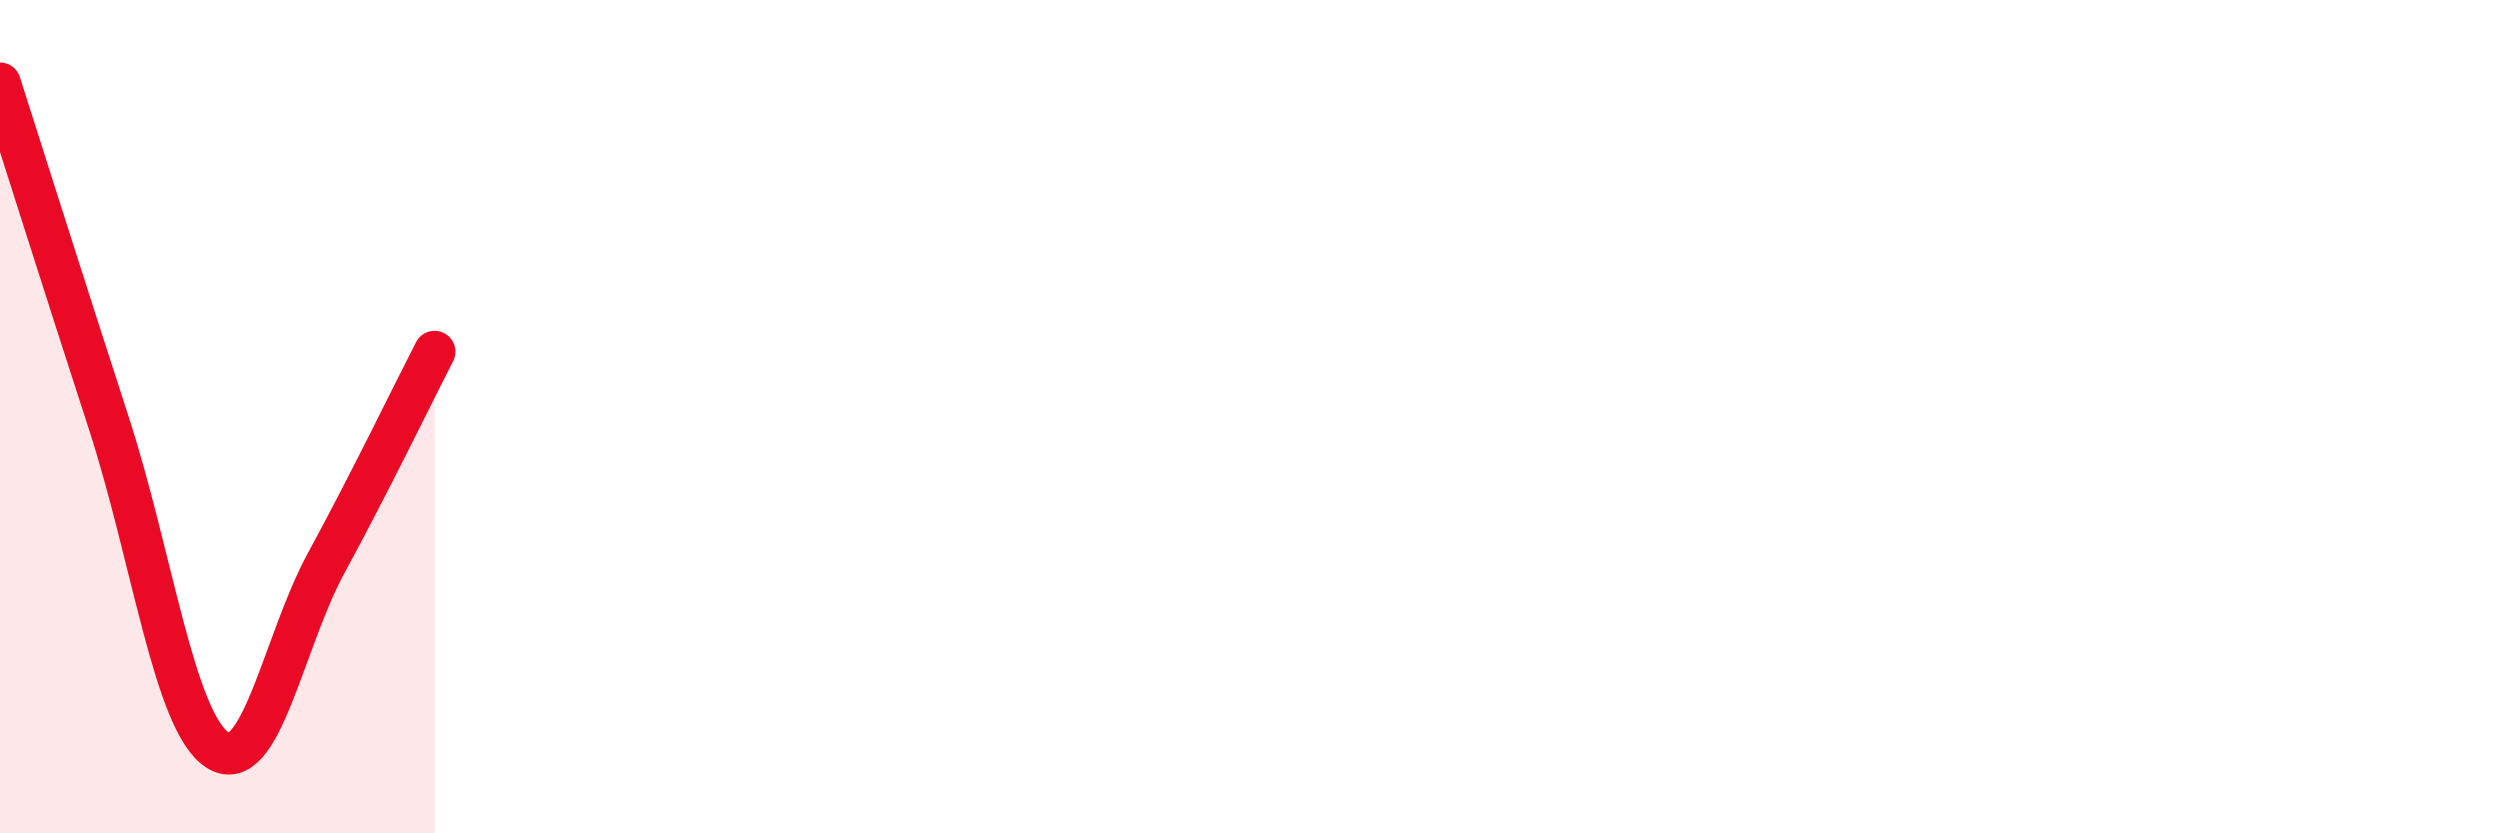
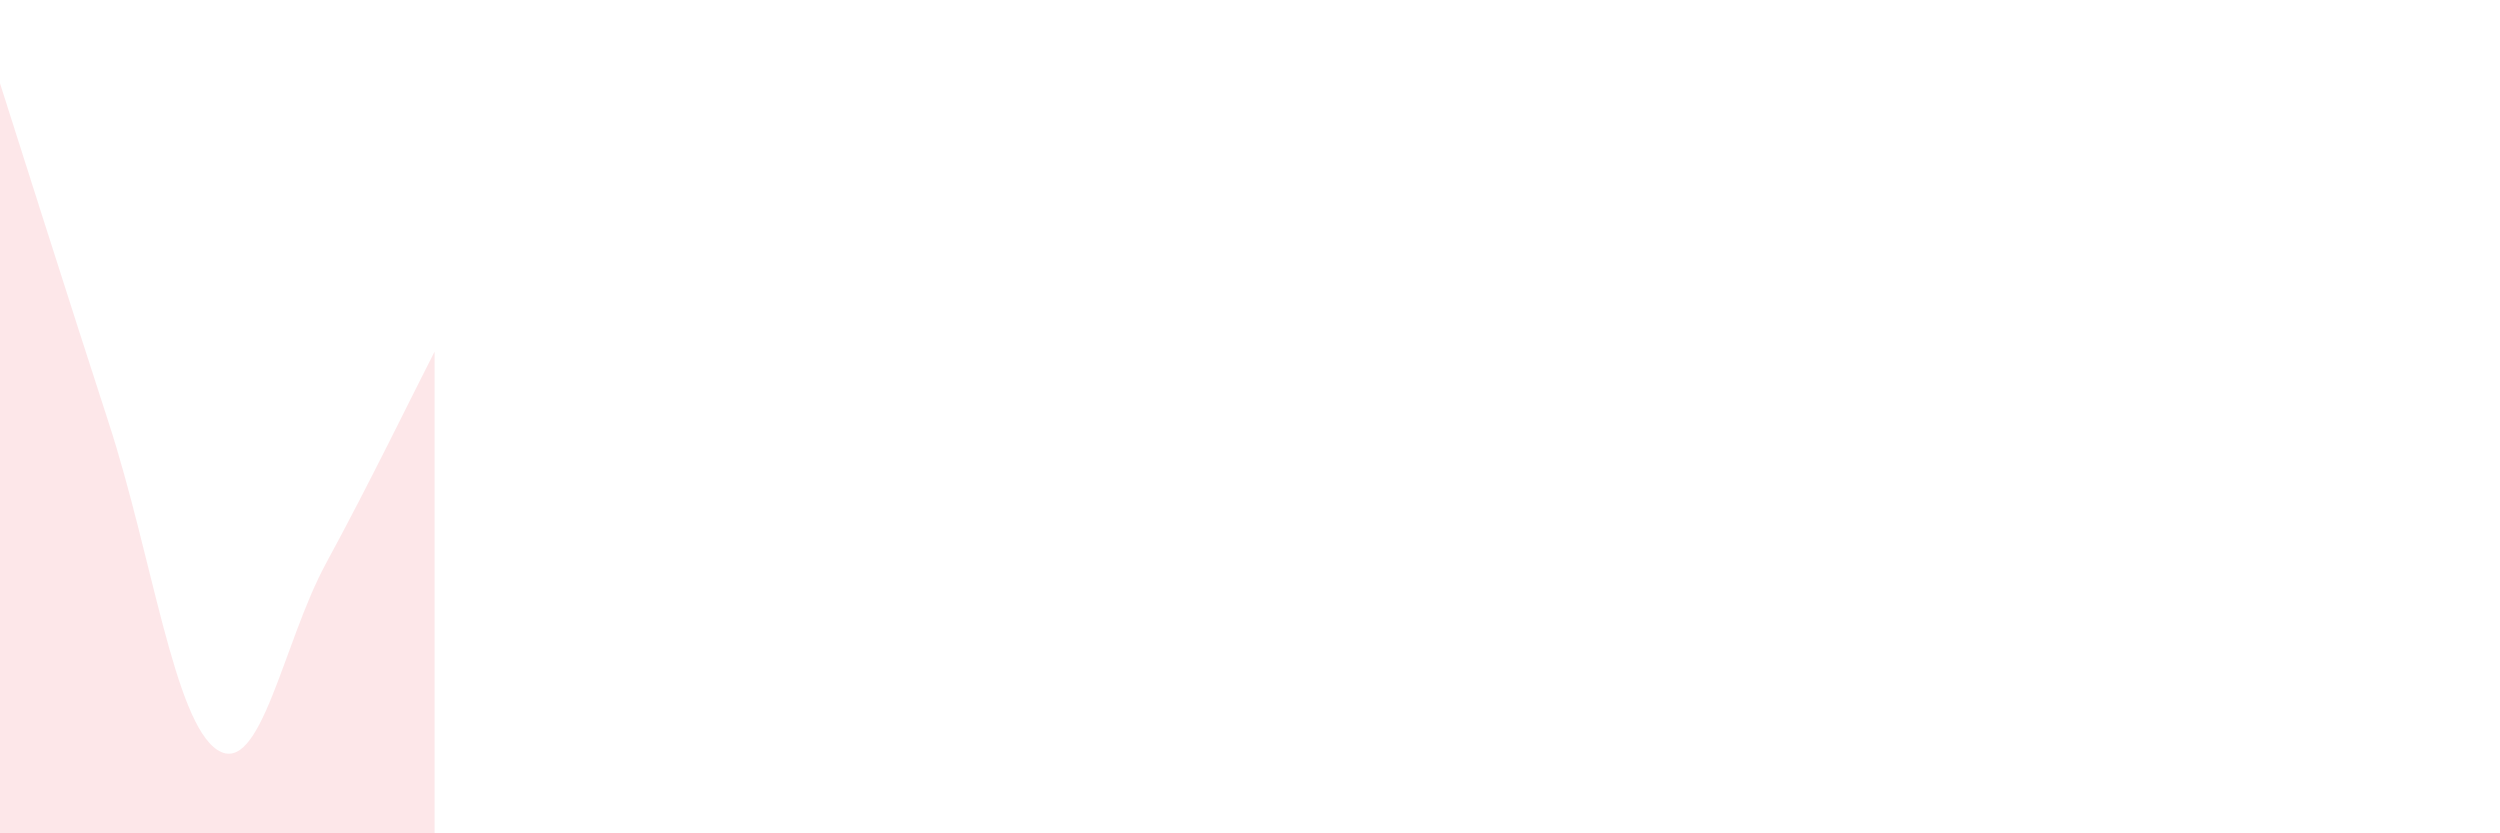
<svg xmlns="http://www.w3.org/2000/svg" width="60" height="20" viewBox="0 0 60 20">
  <path d="M 0,2 C 0.52,3.63 1.57,6.95 2.61,10.15 C 3.65,13.35 4.18,17.33 5.22,18 C 6.26,18.67 6.79,15.42 7.83,13.51 C 8.87,11.6 9.91,9.45 10.43,8.44L10.43 20L0 20Z" fill="#EB0A25" opacity="0.1" stroke-linecap="round" stroke-linejoin="round" />
-   <path d="M 0,2 C 0.52,3.63 1.57,6.95 2.61,10.15 C 3.65,13.35 4.18,17.33 5.22,18 C 6.26,18.67 6.79,15.42 7.83,13.51 C 8.87,11.6 9.91,9.45 10.43,8.44" stroke="#EB0A25" stroke-width="1" fill="none" stroke-linecap="round" stroke-linejoin="round" />
</svg>